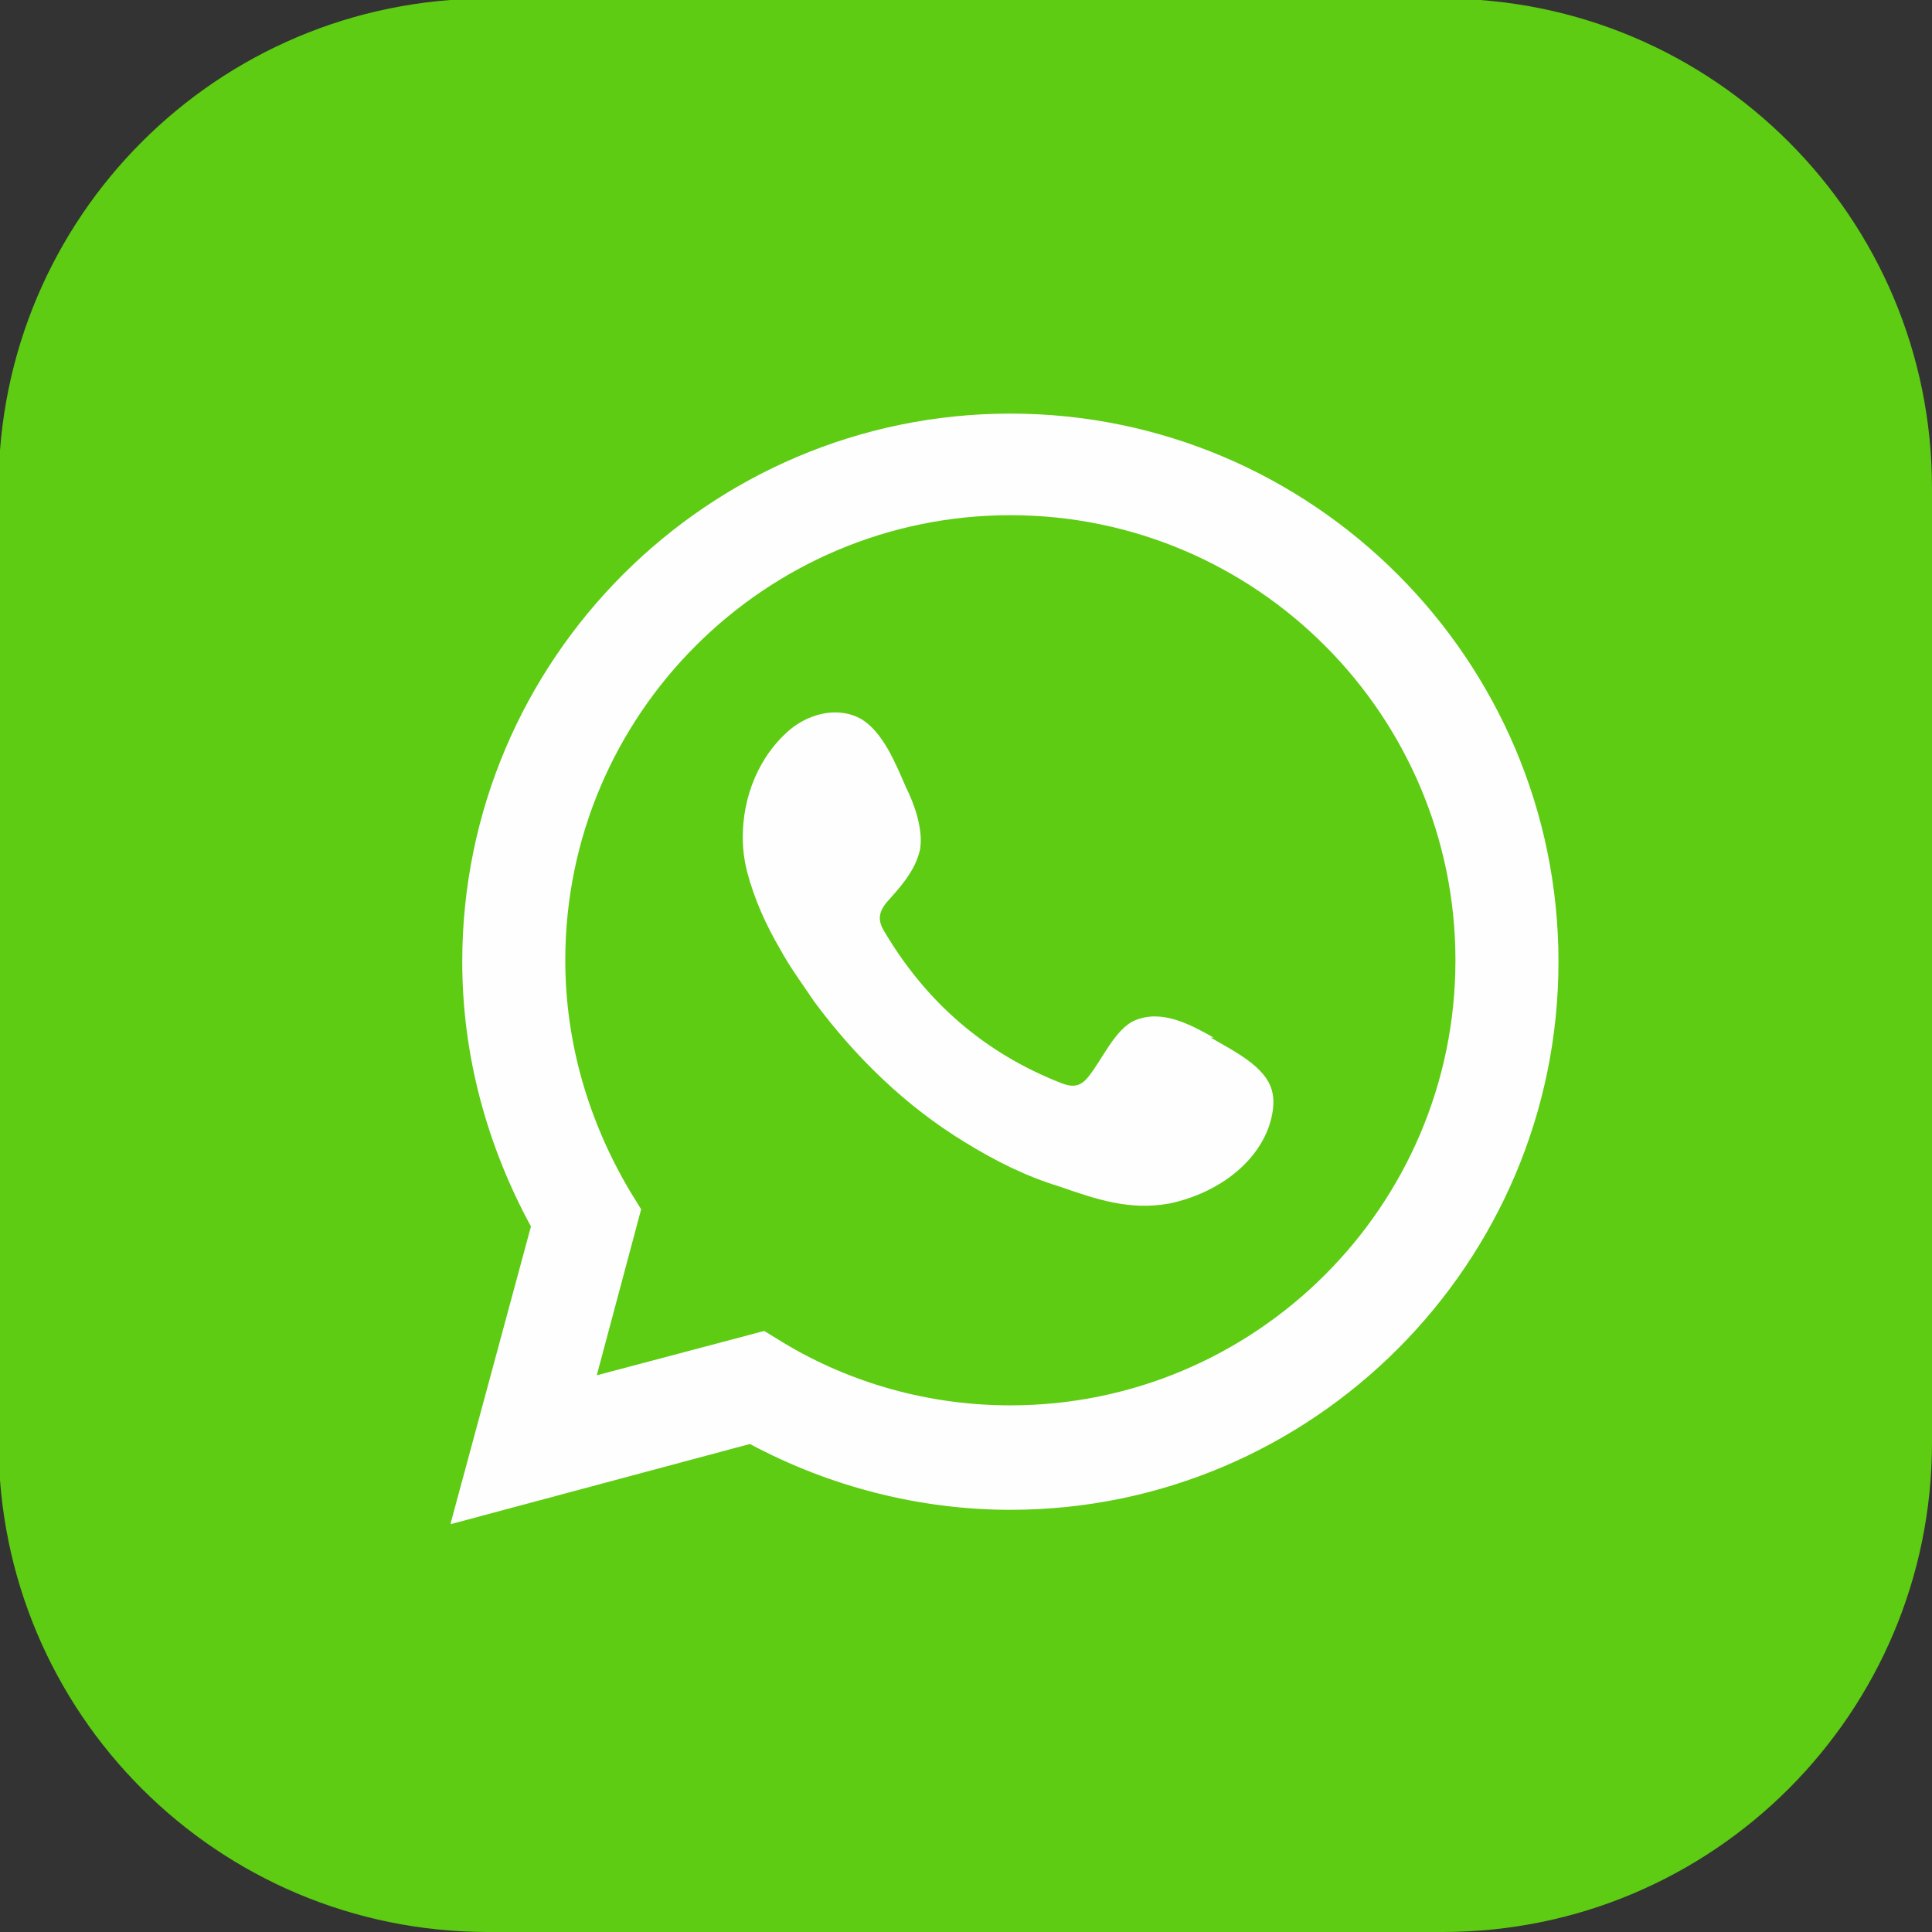
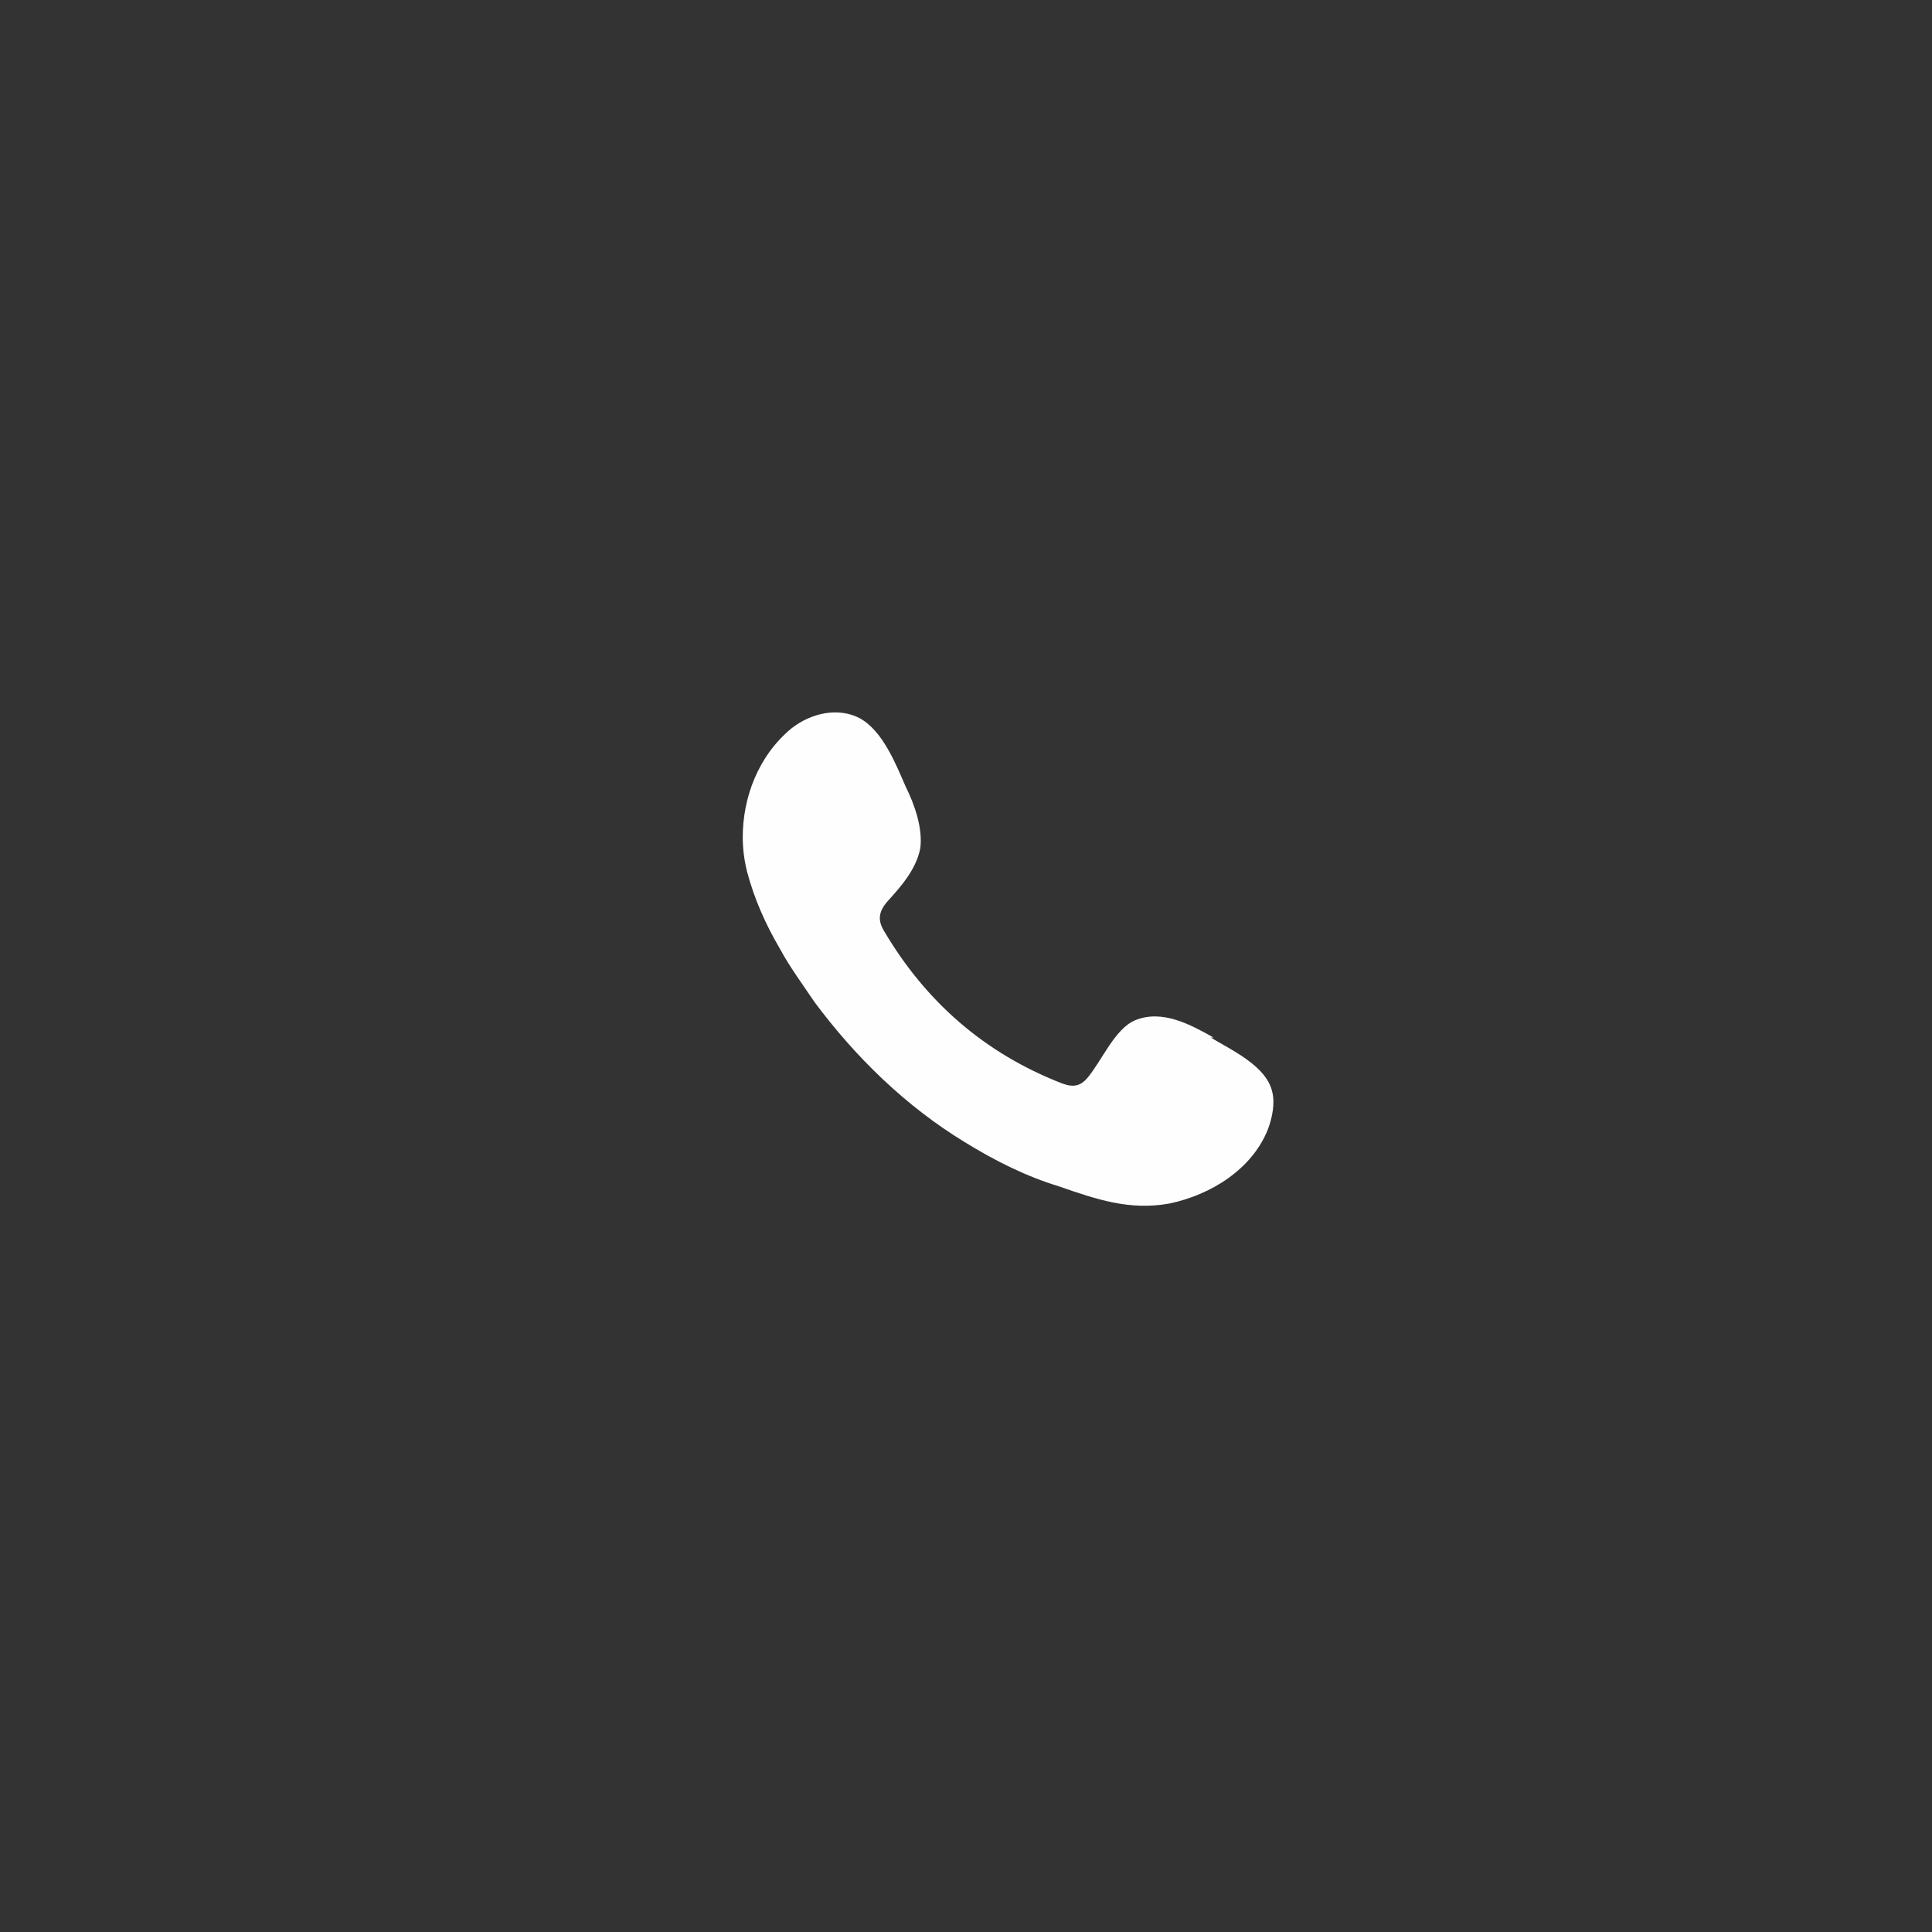
<svg xmlns="http://www.w3.org/2000/svg" xml:space="preserve" width="2.47mm" height="2.47mm" style="shape-rendering:geometricPrecision; text-rendering:geometricPrecision; image-rendering:optimizeQuality; fill-rule:evenodd; clip-rule:evenodd" viewBox="0 0 13.5 13.5">
  <rect x="0" y="0" width="13.5" height="13.5" fill="#333333" stroke="none" />
  <defs>
    <style type="text/css">  .fil2 {fill:#FEFEFE} .fil1 {fill:#FEFEFE;fill-rule:nonzero} .fil0 {fill:#5DCC12;fill-rule:nonzero}  </style>
  </defs>
  <g id="Слой_x0020_1">
    <g id="_1400724667248">
-       <path class="fil0" d="M10.08 13.5l-6.67 0c-1.89,0 -3.42,-1.53 -3.42,-3.42l0 -6.67c0,-1.89 1.53,-3.42 3.42,-3.42l6.67 0c1.89,0 3.42,1.53 3.42,3.42l0 6.67c0,1.89 -1.53,3.42 -3.42,3.42z" />
-       <path class="fil1" d="M5.34 9.3l0.13 0.08c0.48,0.29 1.03,0.44 1.59,0.44 1.71,0 3.11,-1.39 3.11,-3.11 0,-1.71 -1.39,-3.11 -3.11,-3.11 -1.71,0 -3.11,1.39 -3.11,3.11 0,0.57 0.16,1.12 0.45,1.61l0.08 0.13 -0.31 1.16 1.17 -0.31zm-2.19 1.34l0.56 -2.07c-0.31,-0.57 -0.48,-1.2 -0.48,-1.85 0,-2.11 1.72,-3.83 3.83,-3.83 2.11,0 3.83,1.72 3.83,3.83 0,2.11 -1.72,3.83 -3.83,3.83 -0.63,0 -1.26,-0.16 -1.82,-0.46l-2.09 0.56z" />
      <path class="fil2" d="M8.48 7.25c-0.16,-0.09 -0.36,-0.2 -0.55,-0.12 -0.14,0.06 -0.23,0.28 -0.33,0.4 -0.05,0.06 -0.1,0.07 -0.18,0.04 -0.54,-0.21 -0.95,-0.57 -1.24,-1.06 -0.05,-0.08 -0.04,-0.14 0.02,-0.21 0.09,-0.1 0.2,-0.22 0.23,-0.37 0.02,-0.14 -0.04,-0.31 -0.1,-0.43 -0.07,-0.16 -0.16,-0.39 -0.32,-0.48 -0.15,-0.08 -0.34,-0.04 -0.48,0.07 -0.23,0.19 -0.34,0.48 -0.34,0.76 0,0.08 0.01,0.16 0.03,0.24 0.05,0.19 0.13,0.37 0.23,0.54 0.07,0.13 0.16,0.25 0.24,0.37 0.29,0.39 0.64,0.73 1.05,0.98 0.21,0.13 0.43,0.24 0.66,0.31 0.26,0.09 0.49,0.17 0.77,0.12 0.29,-0.06 0.58,-0.24 0.69,-0.52 0.03,-0.08 0.05,-0.18 0.03,-0.26 -0.04,-0.18 -0.28,-0.29 -0.43,-0.38z" />
    </g>
  </g>
</svg>